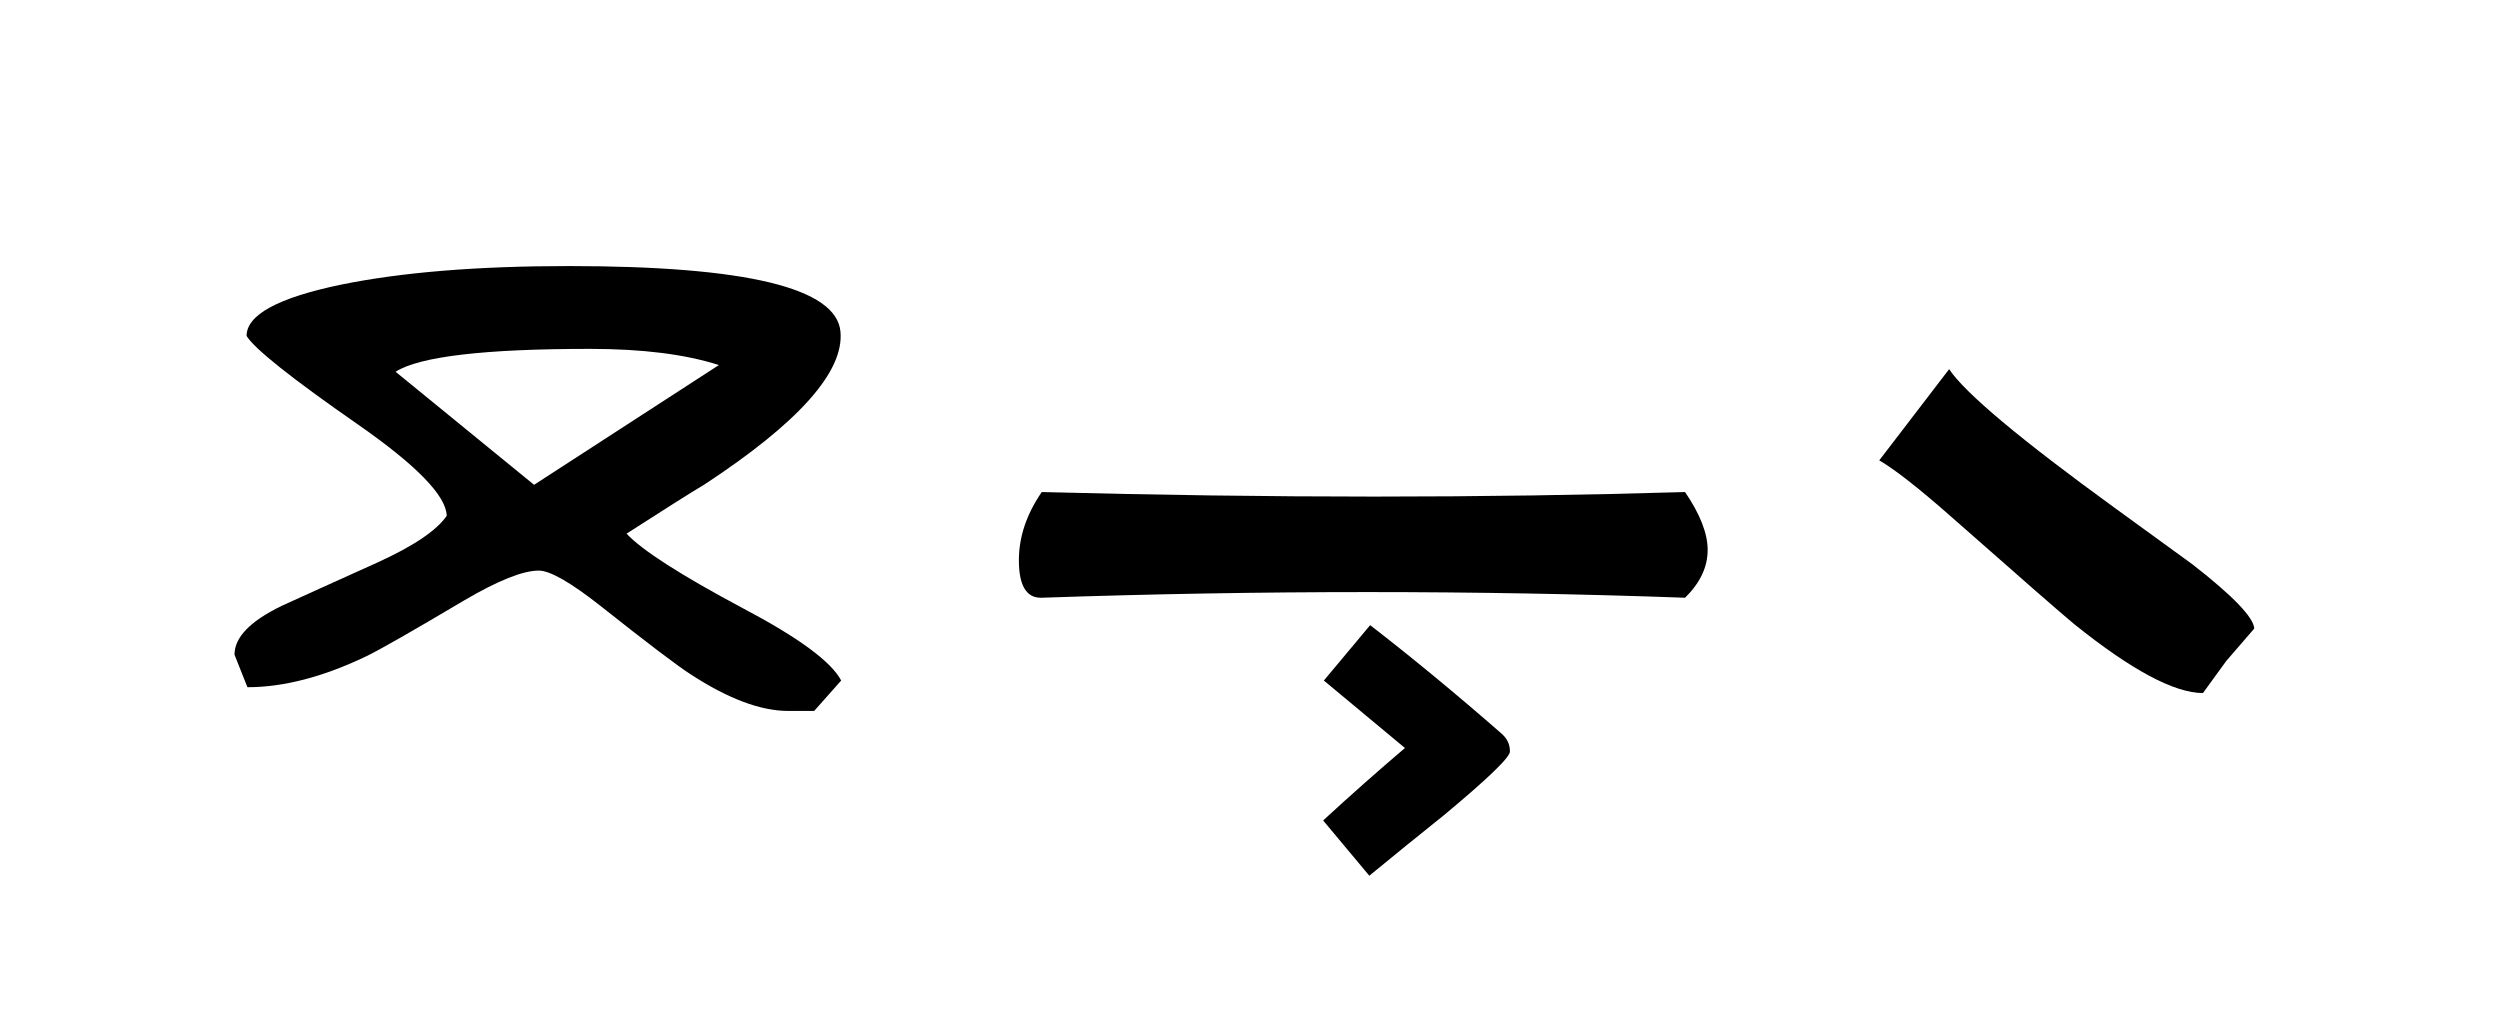
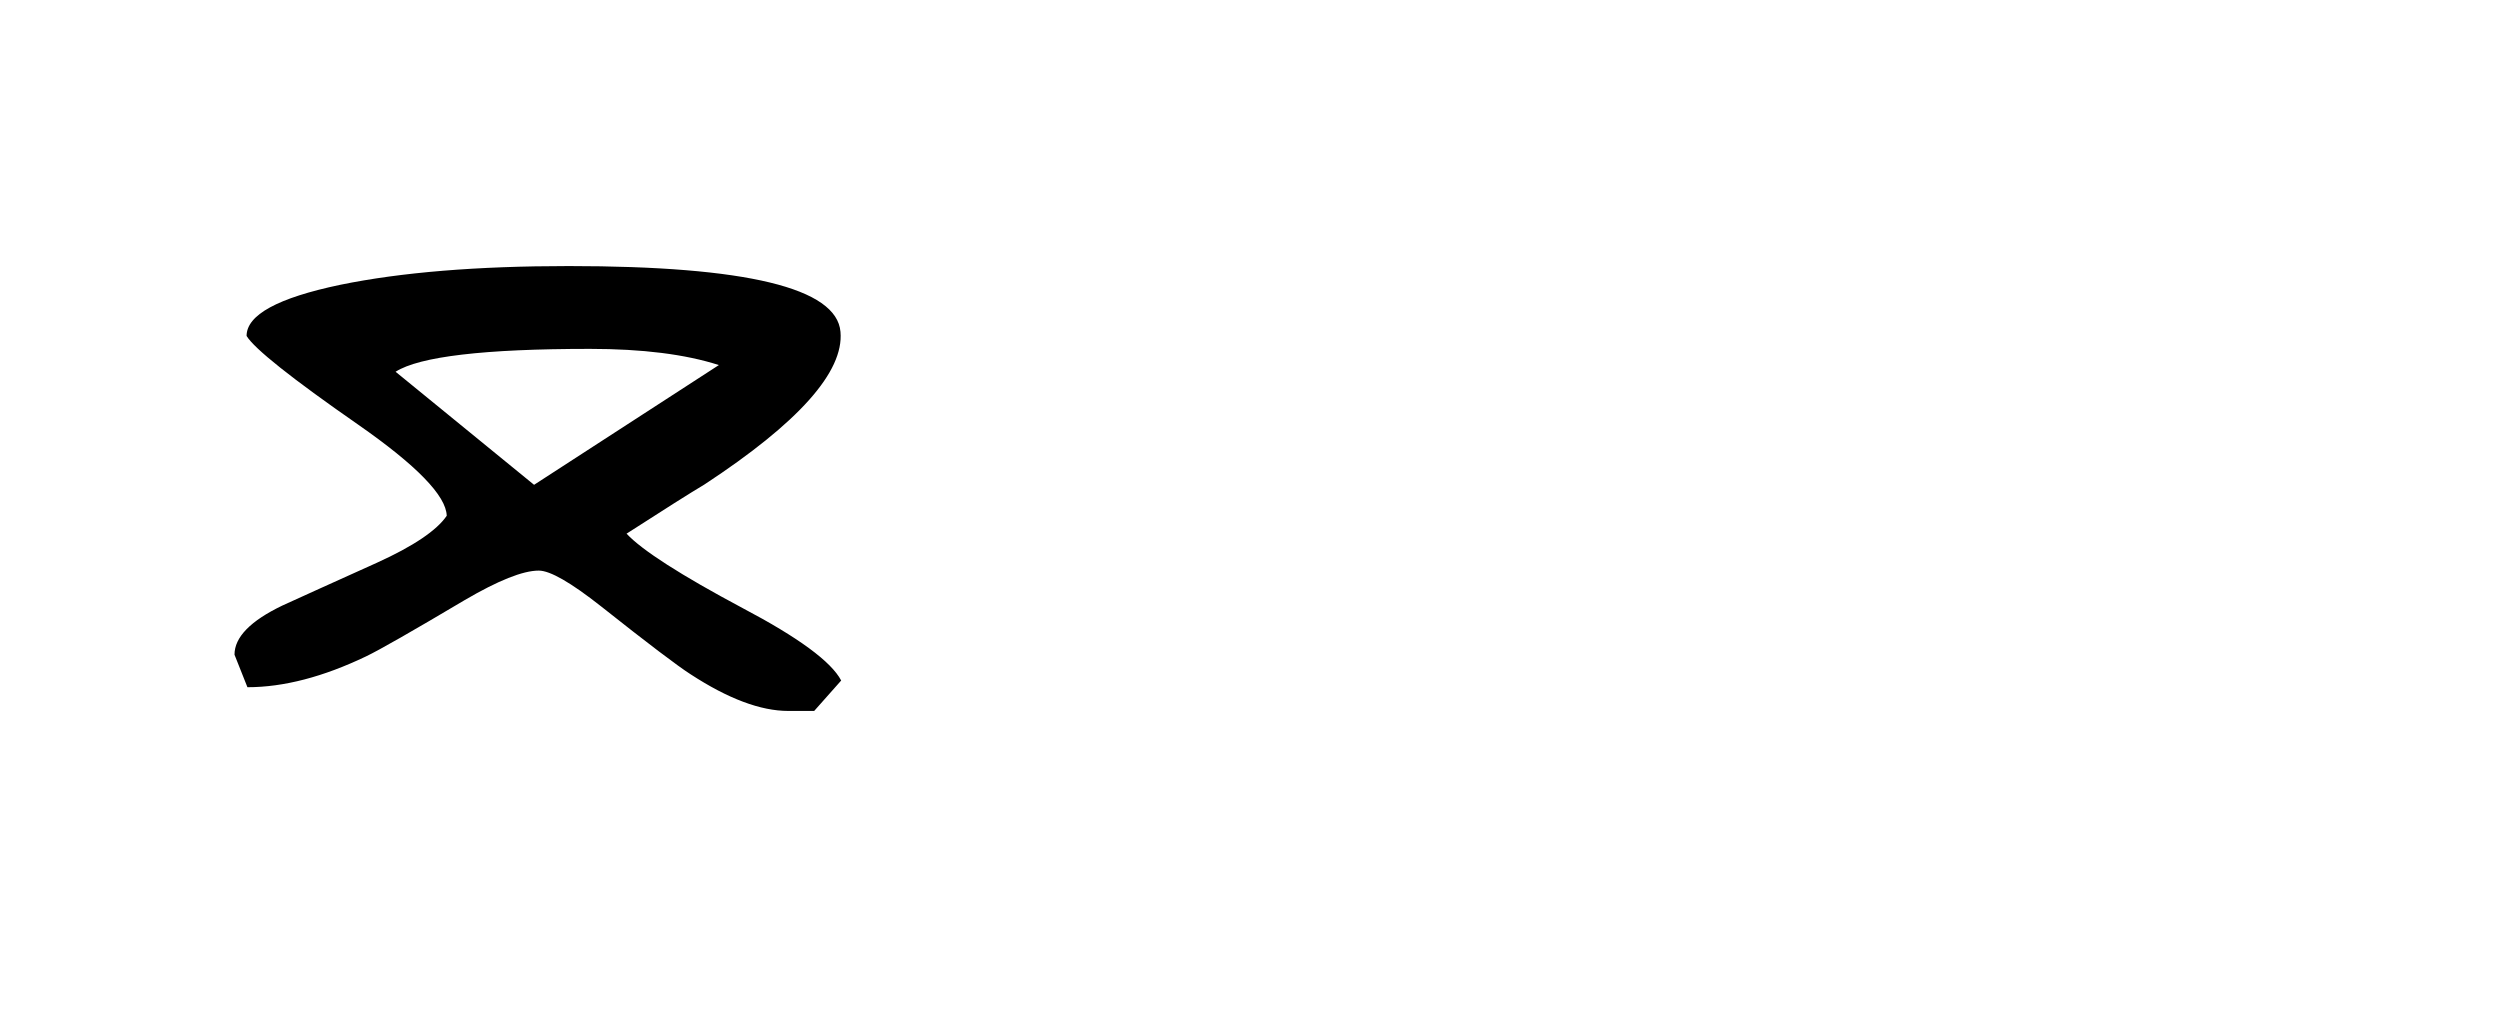
<svg xmlns="http://www.w3.org/2000/svg" xml:space="preserve" width="220px" height="90px" style="shape-rendering:geometricPrecision; text-rendering:geometricPrecision; image-rendering:optimizeQuality; fill-rule:evenodd; clip-rule:evenodd" viewBox="0 0 220 90">
  <defs>
    <style type="text/css">
   
    .fil0 {fill:black;fill-rule:nonzero}
   
  </style>
  </defs>
  <g id="Layer_x0020_1">
    <path class="fil0" d="M74.022 59.888l-2.374 2.675 -2.276 0c-2.437,0 -5.3,-1.075 -8.6,-3.226 -1.15,-0.737 -3.775,-2.725 -7.874,-5.974 -2.663,-2.1 -4.488,-3.15 -5.487,-3.15 -1.401,0 -3.575,0.874 -6.526,2.6 -4.612,2.738 -7.5,4.388 -8.675,4.95 -3.762,1.8 -7.238,2.712 -10.437,2.712l-1.137 -2.862c0,-1.538 1.4,-2.975 4.213,-4.325 1.537,-0.7 4.312,-1.963 8.313,-3.763 3.224,-1.462 5.275,-2.85 6.15,-4.137 -0.051,-1.762 -2.65,-4.437 -7.8,-8.024 -5.863,-4.075 -9.125,-6.676 -9.813,-7.8 0,-1.85 2.75,-3.35 8.237,-4.5 5.35,-1.1 12.05,-1.65 20.113,-1.65 15.625,0 23.587,1.925 23.913,5.787 0.312,3.513 -3.676,7.988 -11.975,13.437 -1.3,0.775 -3.588,2.225 -6.85,4.325 1.363,1.462 4.775,3.65 10.213,6.55 4.912,2.587 7.8,4.711 8.674,6.374zm-10.762 -27.763c-2.949,-0.95 -6.737,-1.424 -11.349,-1.424 -9.3,0 -15,0.674 -17.1,2.013l12.187 9.95 16.263 -10.538z" />
-     <path id="1" class="fil0" d="M91.674 43.3c10.087,0.262 19.837,0.4 29.262,0.4 9.45,0 18.562,-0.138 27.35,-0.4 1.325,1.95 1.988,3.65 1.988,5.087 0,1.513 -0.663,2.913 -1.988,4.213 -18.399,-0.663 -37.275,-0.663 -56.612,0 -1.338,0.05 -2.013,-1.05 -2.013,-3.3 0,-2.05 0.674,-4.05 2.013,-6zm41.199 22.813c0.051,0.487 -1.887,2.362 -5.825,5.637 -2.199,1.762 -4.375,3.524 -6.549,5.313l-4.063 -4.863c2.388,-2.2 4.788,-4.325 7.2,-6.376l-7.137 -5.937 4.075 -4.874c3.775,2.924 7.625,6.099 11.538,9.524 0.513,0.438 0.762,0.963 0.762,1.576z" />
-     <path id="12" class="fil0" d="M198.374 55.314l-2.463 2.85 -2.05 2.824c-2.512,0 -6.287,-2.013 -11.313,-6.05 -1.124,-0.925 -4.8,-4.137 -11.024,-9.625 -2.763,-2.425 -4.813,-4.025 -6.15,-4.8l6.15 -8.026c1.4,2.1 6.262,6.176 14.613,12.237 4.375,3.176 6.65,4.838 6.85,4.976 3.537,2.763 5.337,4.637 5.387,5.613z" />
  </g>
</svg>